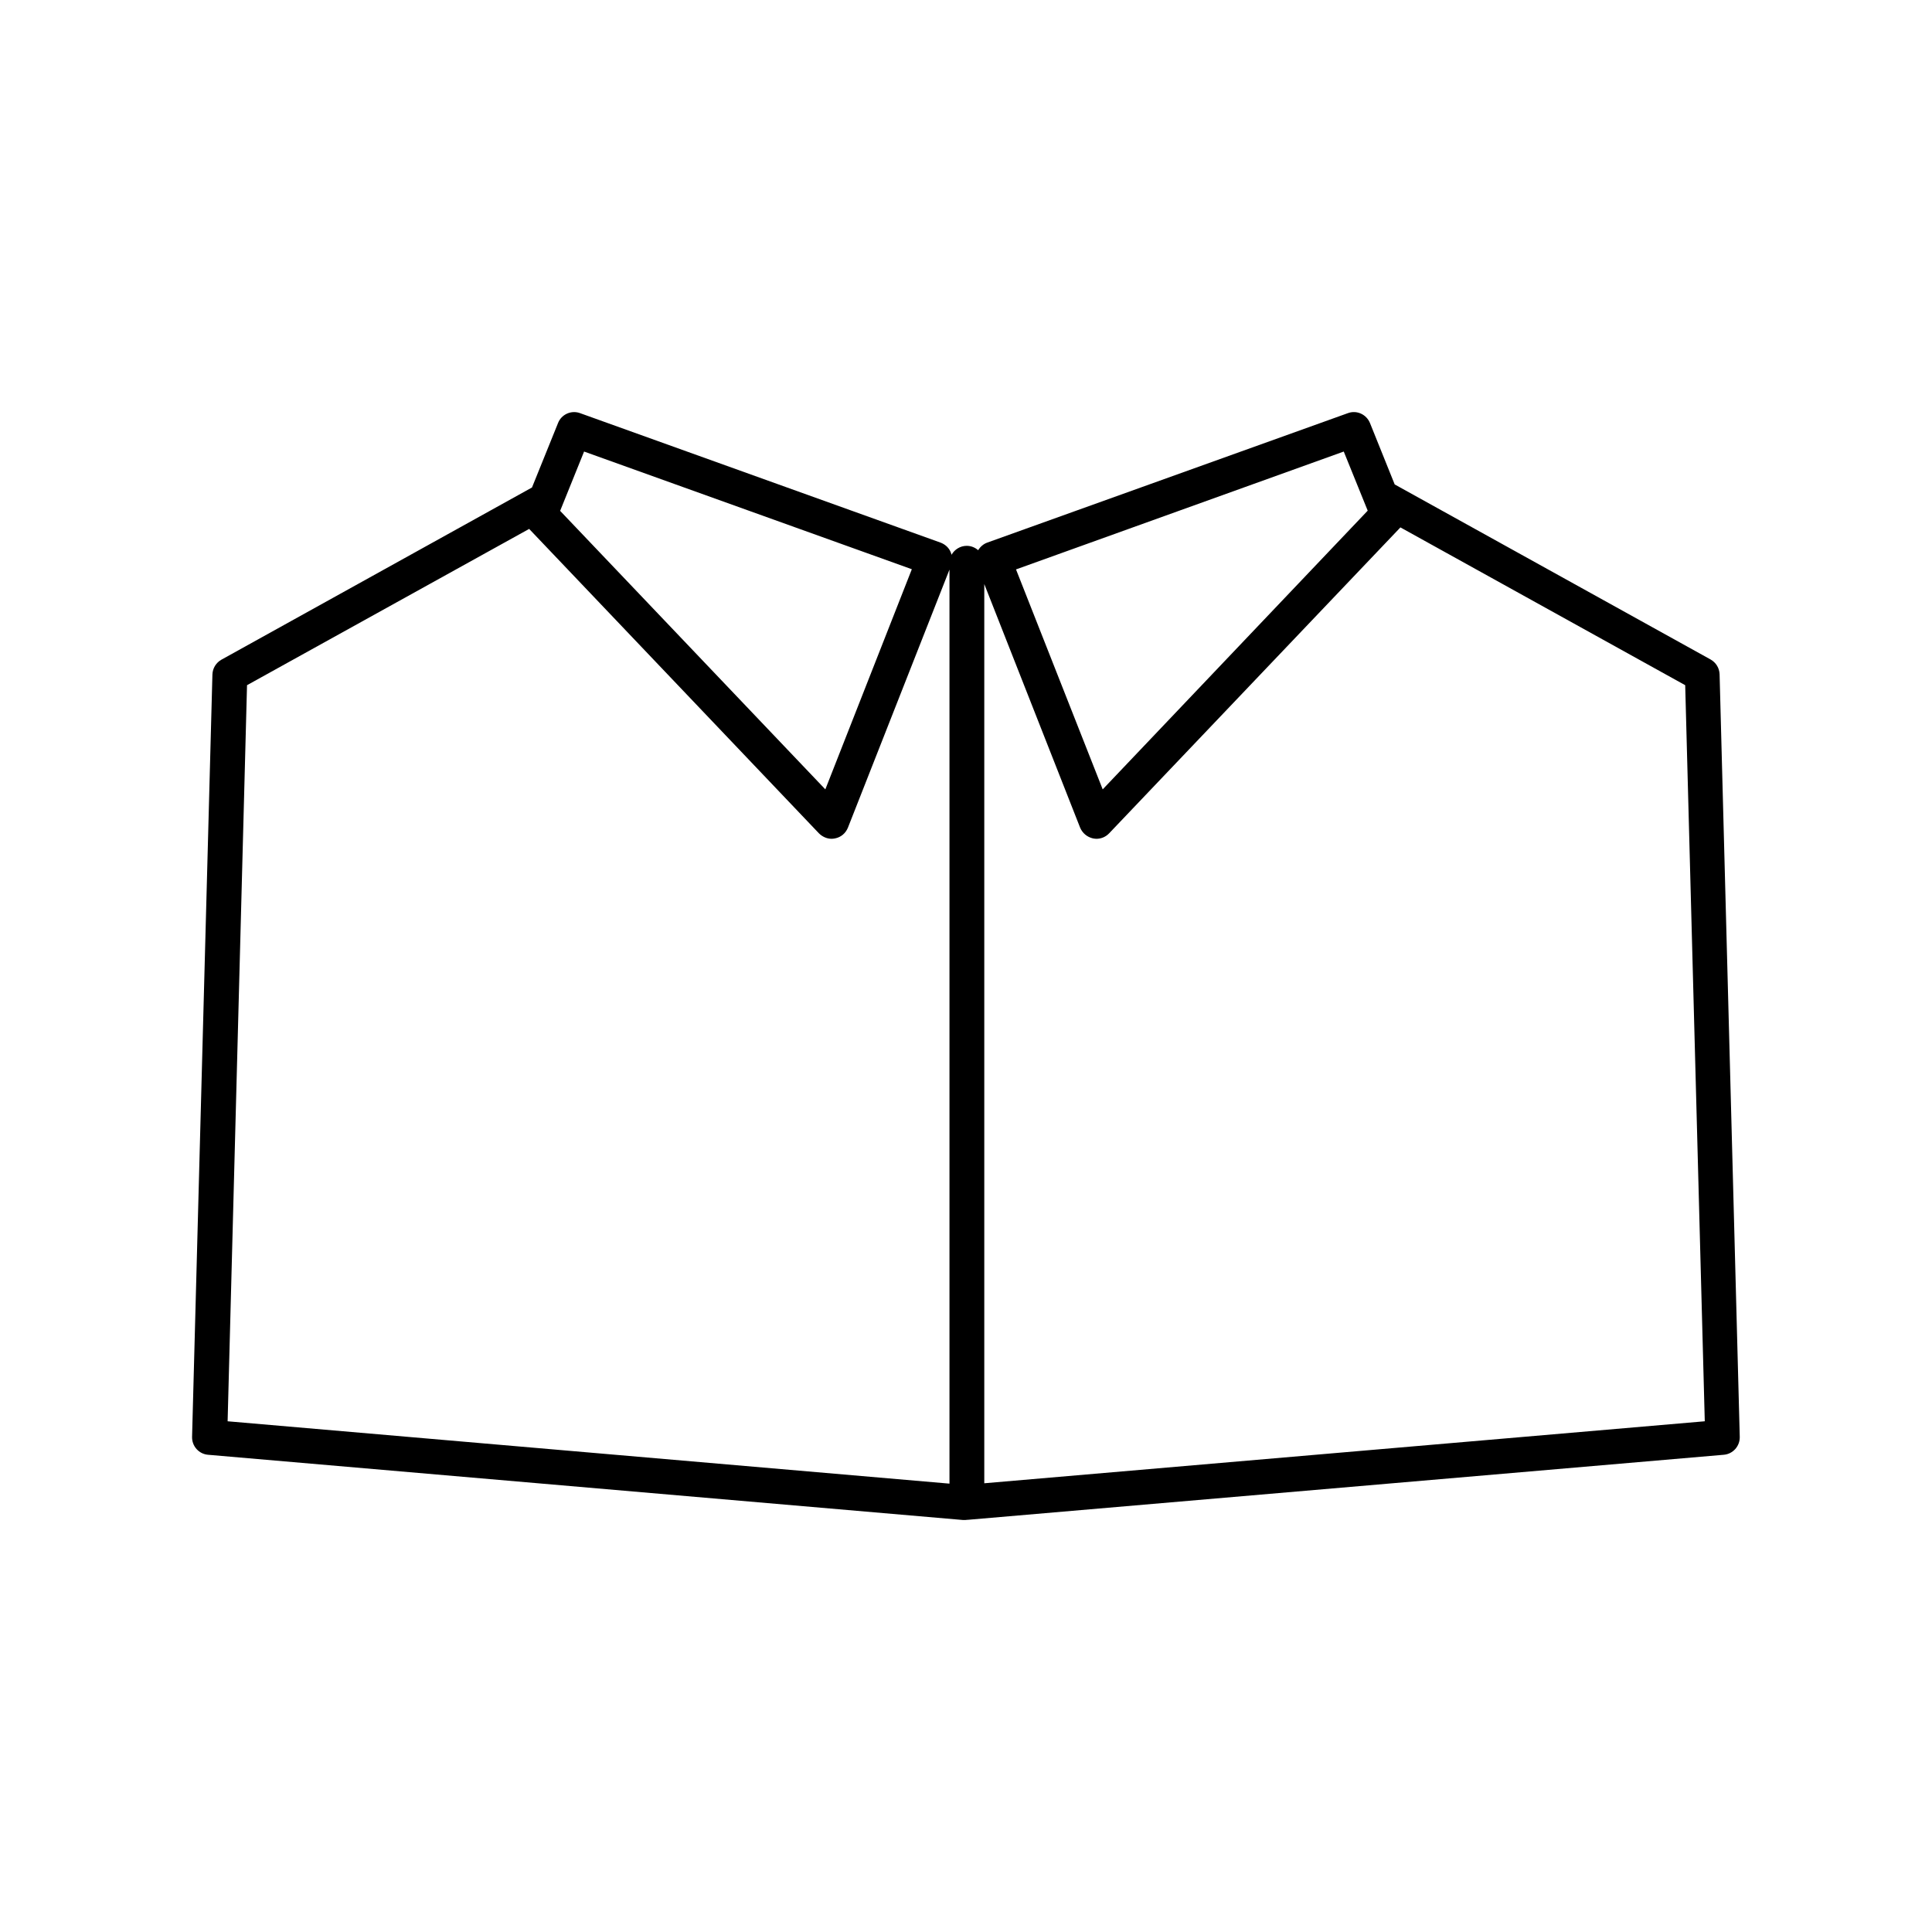
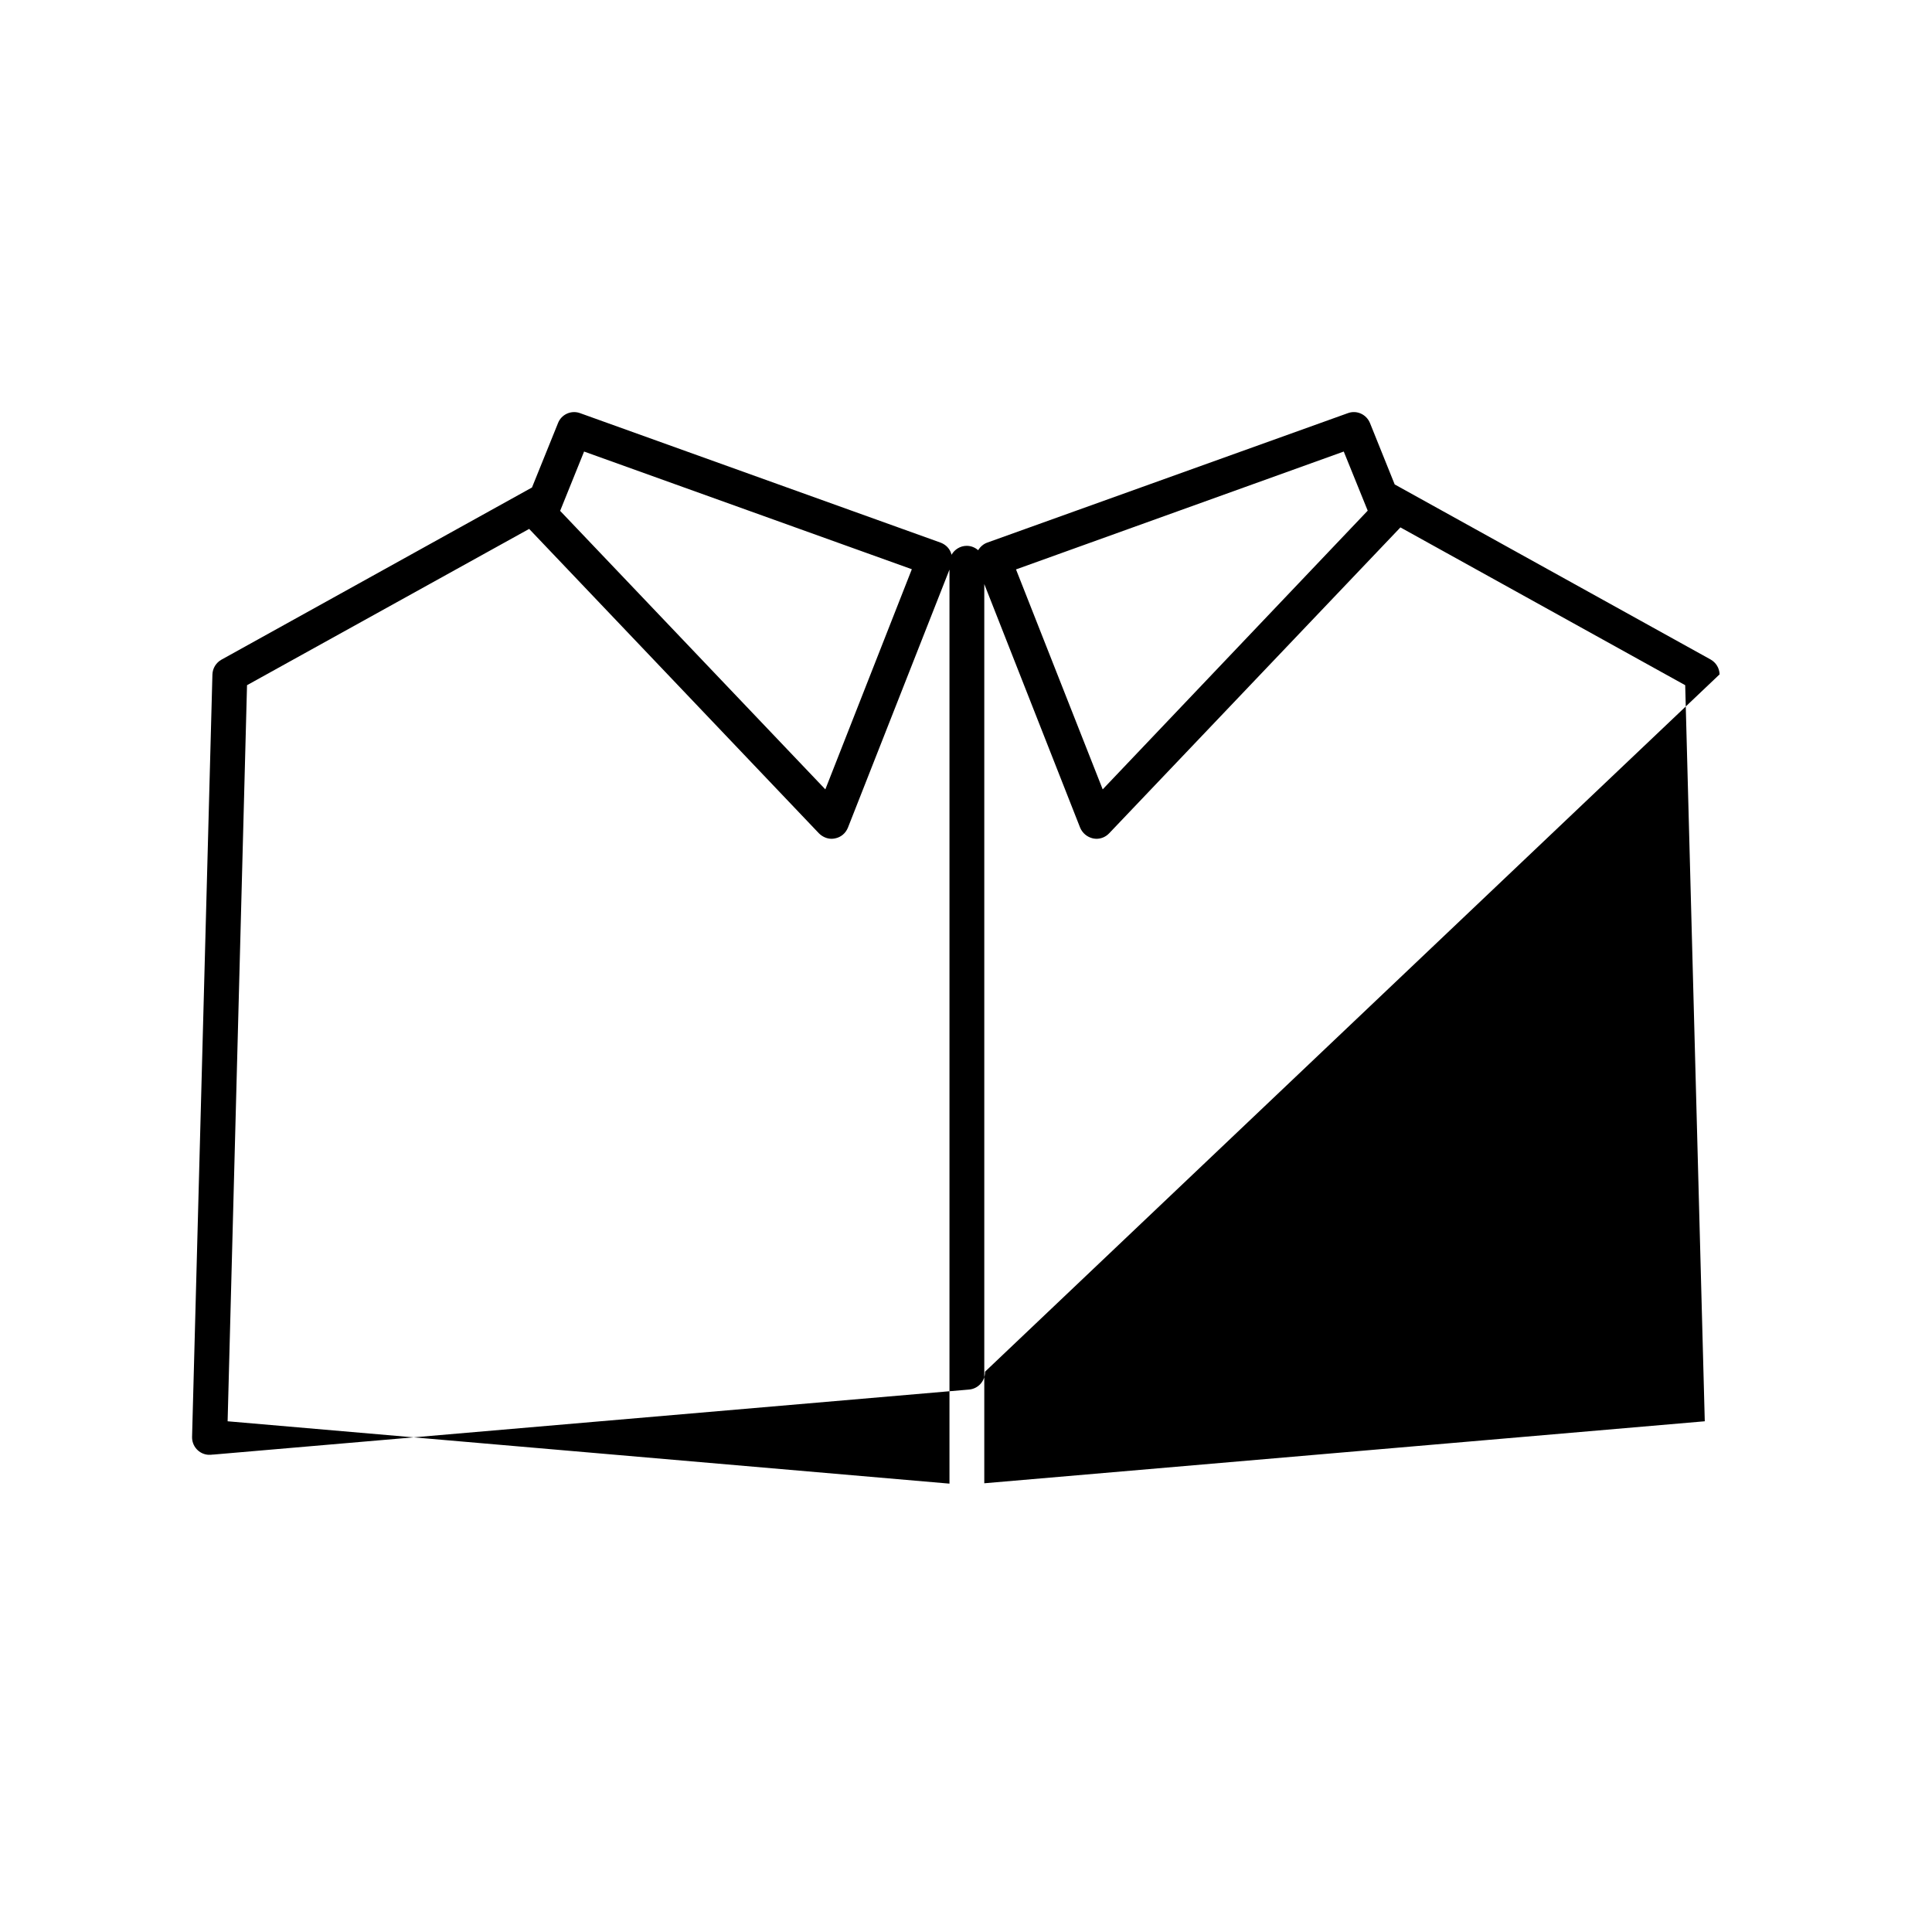
<svg xmlns="http://www.w3.org/2000/svg" fill="#000000" width="800px" height="800px" version="1.1" viewBox="144 144 512 512">
-   <path d="m599.71 322.71c-0.051-1.664-0.957-3.125-2.367-3.93l-83.734-46.402-6.551-16.273c-0.957-2.316-3.527-3.477-5.844-2.621l-95.574 34.309c-1.008 0.352-1.863 1.109-2.418 2.016-0.805-0.707-1.863-1.16-3.023-1.16-1.715 0-3.223 0.957-4.031 2.367-0.051-0.25-0.152-0.504-0.25-0.754-0.504-1.16-1.461-2.016-2.672-2.469l-95.516-34.305c-2.316-0.855-4.938 0.301-5.844 2.621l-6.902 17.078-82.324 45.645c-1.41 0.805-2.316 2.266-2.367 3.93l-5.391 202.03c-0.051 2.469 1.812 4.535 4.231 4.734l200.01 17.281h0.402 0.352l0.504-0.051h0.152l200.27-17.23c2.418-0.203 4.281-2.266 4.231-4.734zm-99.602-59.047 6.348 15.668-70.23 73.859-22.973-58.289zm-201.32 0 86.855 31.188-22.922 58.34-70.281-73.809zm-89.324 61.918 74.766-41.414 76.781 80.66c0.906 0.906 2.117 1.461 3.375 1.461 0.301 0 0.605-0.051 0.906-0.102 1.562-0.301 2.82-1.359 3.426-2.871l26.902-68.367v242.23l-191.3-16.523zm195.38 211.5v-238.3l25.391 64.535c0.605 1.461 1.863 2.519 3.426 2.871 0.301 0.051 0.605 0.102 0.906 0.102 1.258 0 2.469-0.504 3.375-1.461l77.184-81.062 75.469 41.816 5.188 195.07z" />
+   <path d="m599.71 322.71c-0.051-1.664-0.957-3.125-2.367-3.93l-83.734-46.402-6.551-16.273c-0.957-2.316-3.527-3.477-5.844-2.621l-95.574 34.309c-1.008 0.352-1.863 1.109-2.418 2.016-0.805-0.707-1.863-1.16-3.023-1.16-1.715 0-3.223 0.957-4.031 2.367-0.051-0.25-0.152-0.504-0.25-0.754-0.504-1.16-1.461-2.016-2.672-2.469l-95.516-34.305c-2.316-0.855-4.938 0.301-5.844 2.621l-6.902 17.078-82.324 45.645c-1.41 0.805-2.316 2.266-2.367 3.93l-5.391 202.03c-0.051 2.469 1.812 4.535 4.231 4.734h0.402 0.352l0.504-0.051h0.152l200.27-17.23c2.418-0.203 4.281-2.266 4.231-4.734zm-99.602-59.047 6.348 15.668-70.23 73.859-22.973-58.289zm-201.32 0 86.855 31.188-22.922 58.34-70.281-73.809zm-89.324 61.918 74.766-41.414 76.781 80.66c0.906 0.906 2.117 1.461 3.375 1.461 0.301 0 0.605-0.051 0.906-0.102 1.562-0.301 2.82-1.359 3.426-2.871l26.902-68.367v242.23l-191.3-16.523zm195.38 211.5v-238.3l25.391 64.535c0.605 1.461 1.863 2.519 3.426 2.871 0.301 0.051 0.605 0.102 0.906 0.102 1.258 0 2.469-0.504 3.375-1.461l77.184-81.062 75.469 41.816 5.188 195.07z" />
</svg>